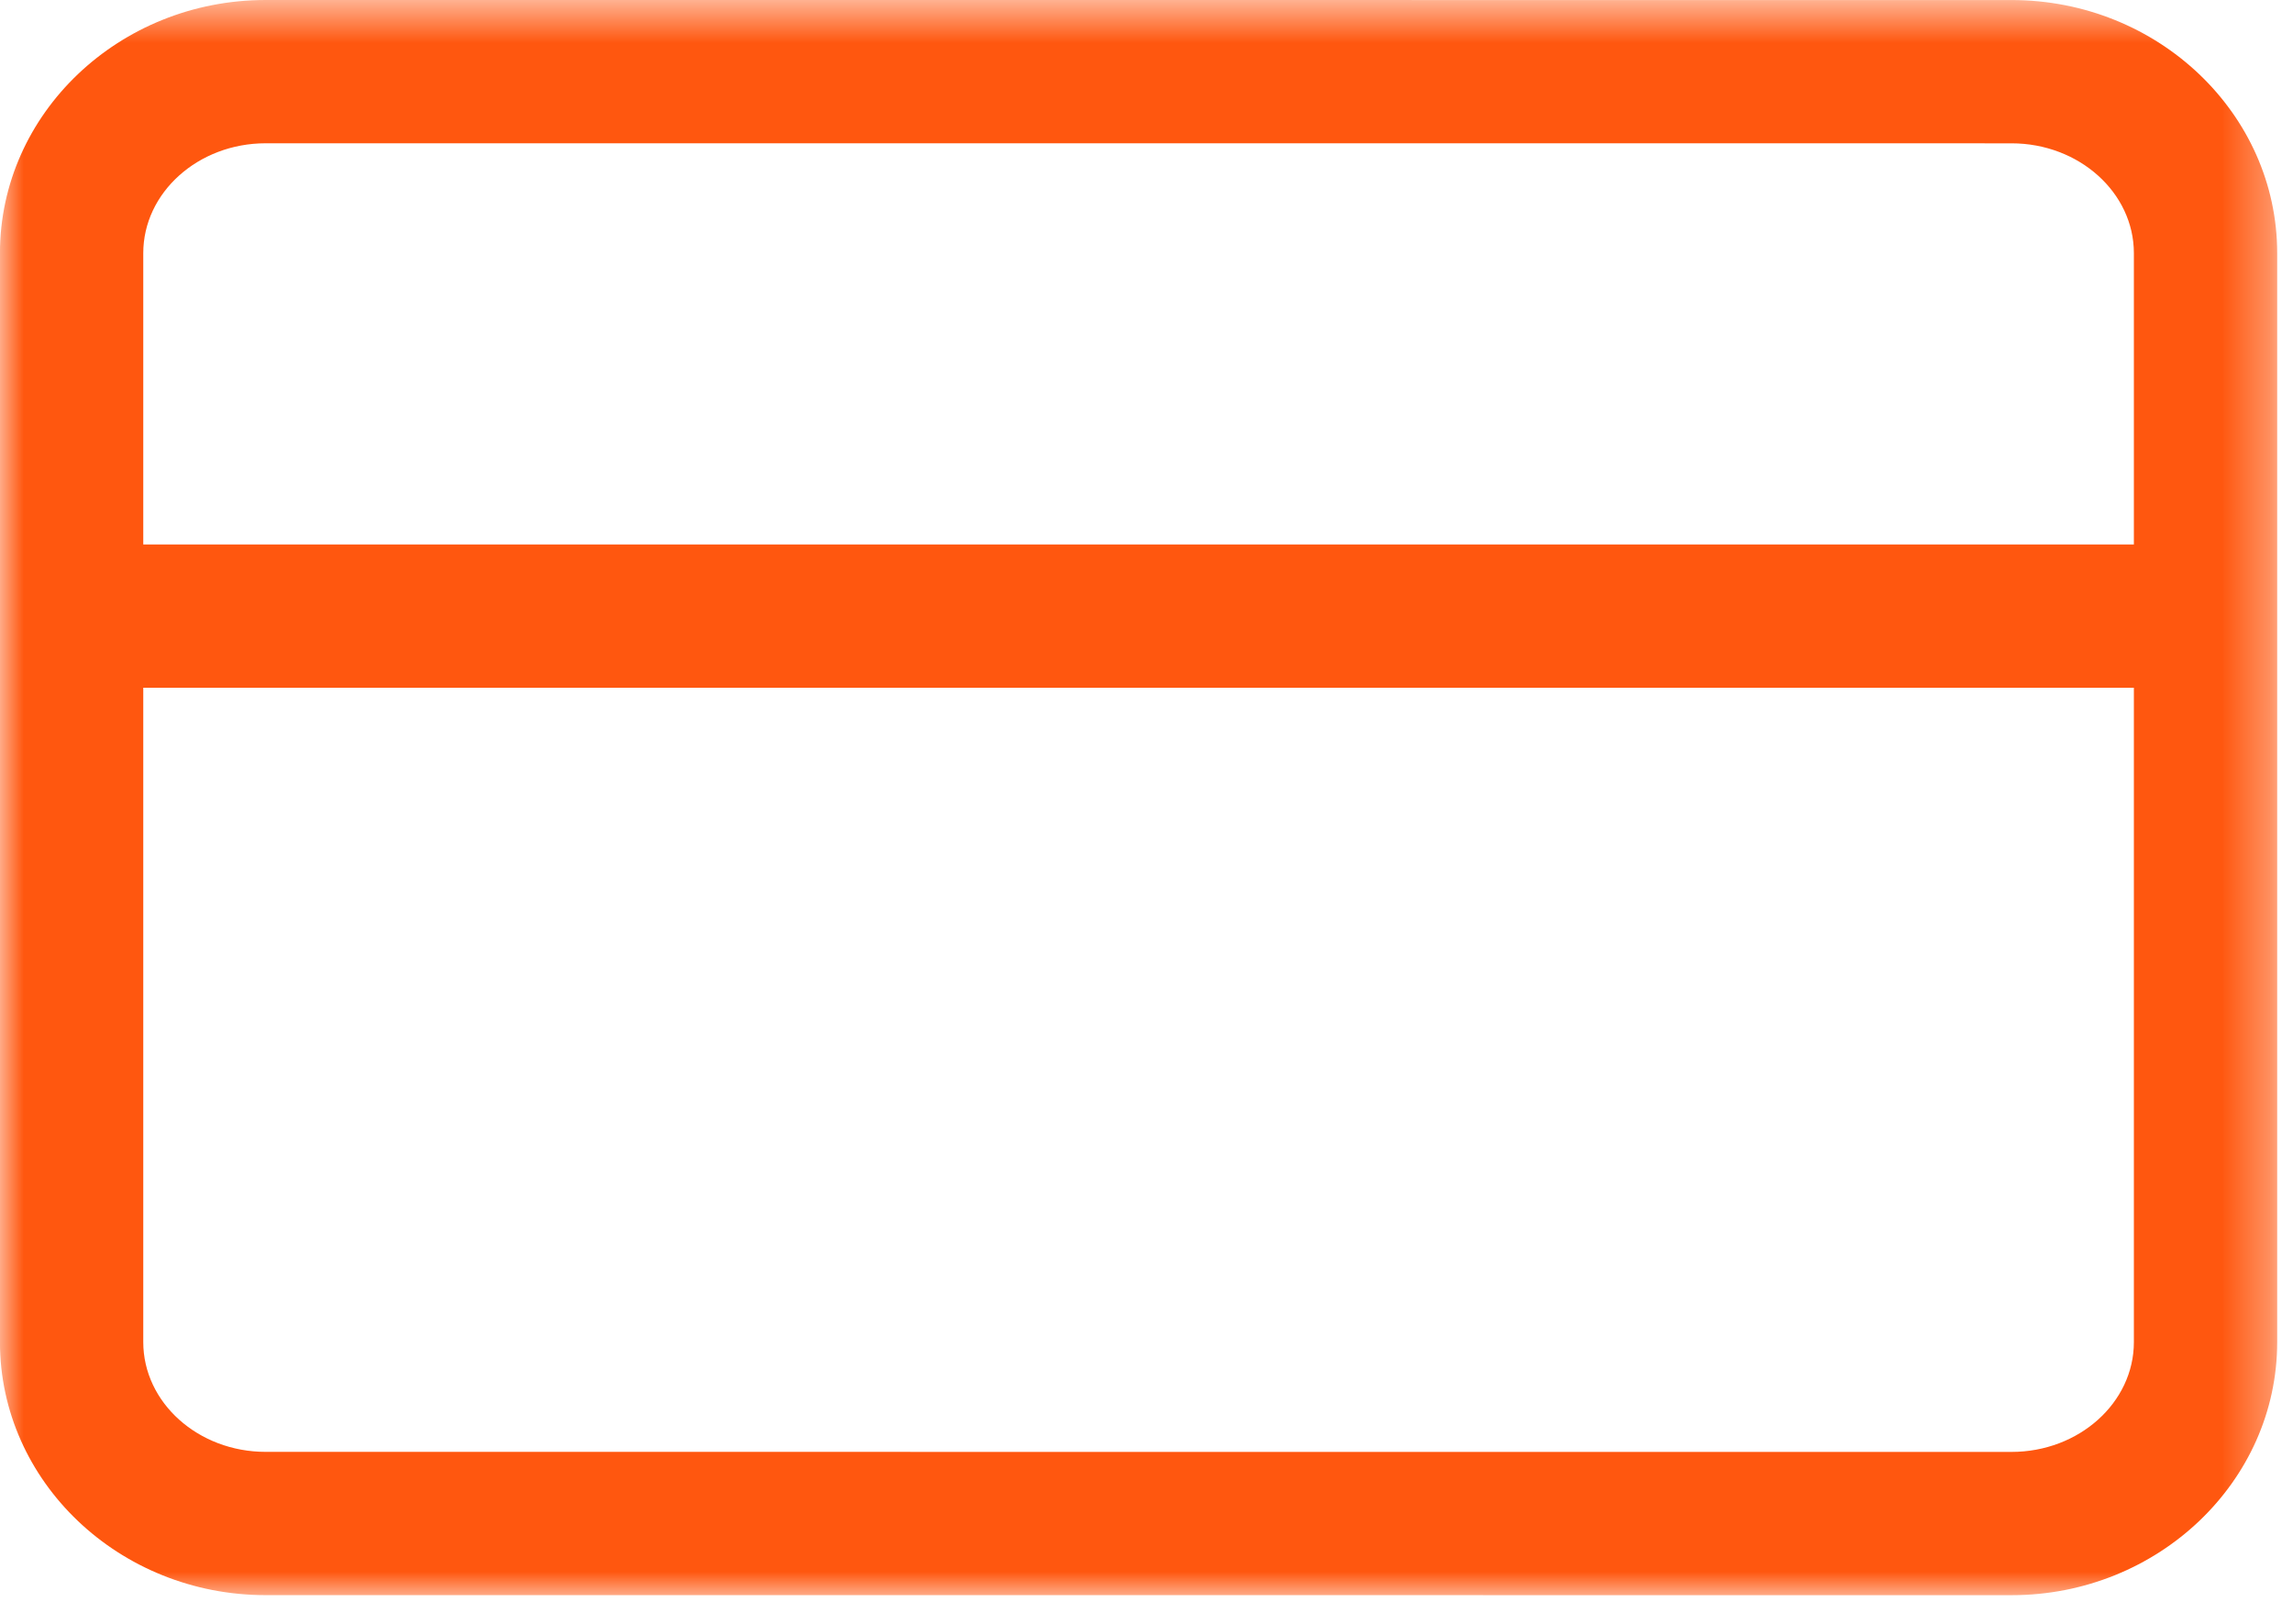
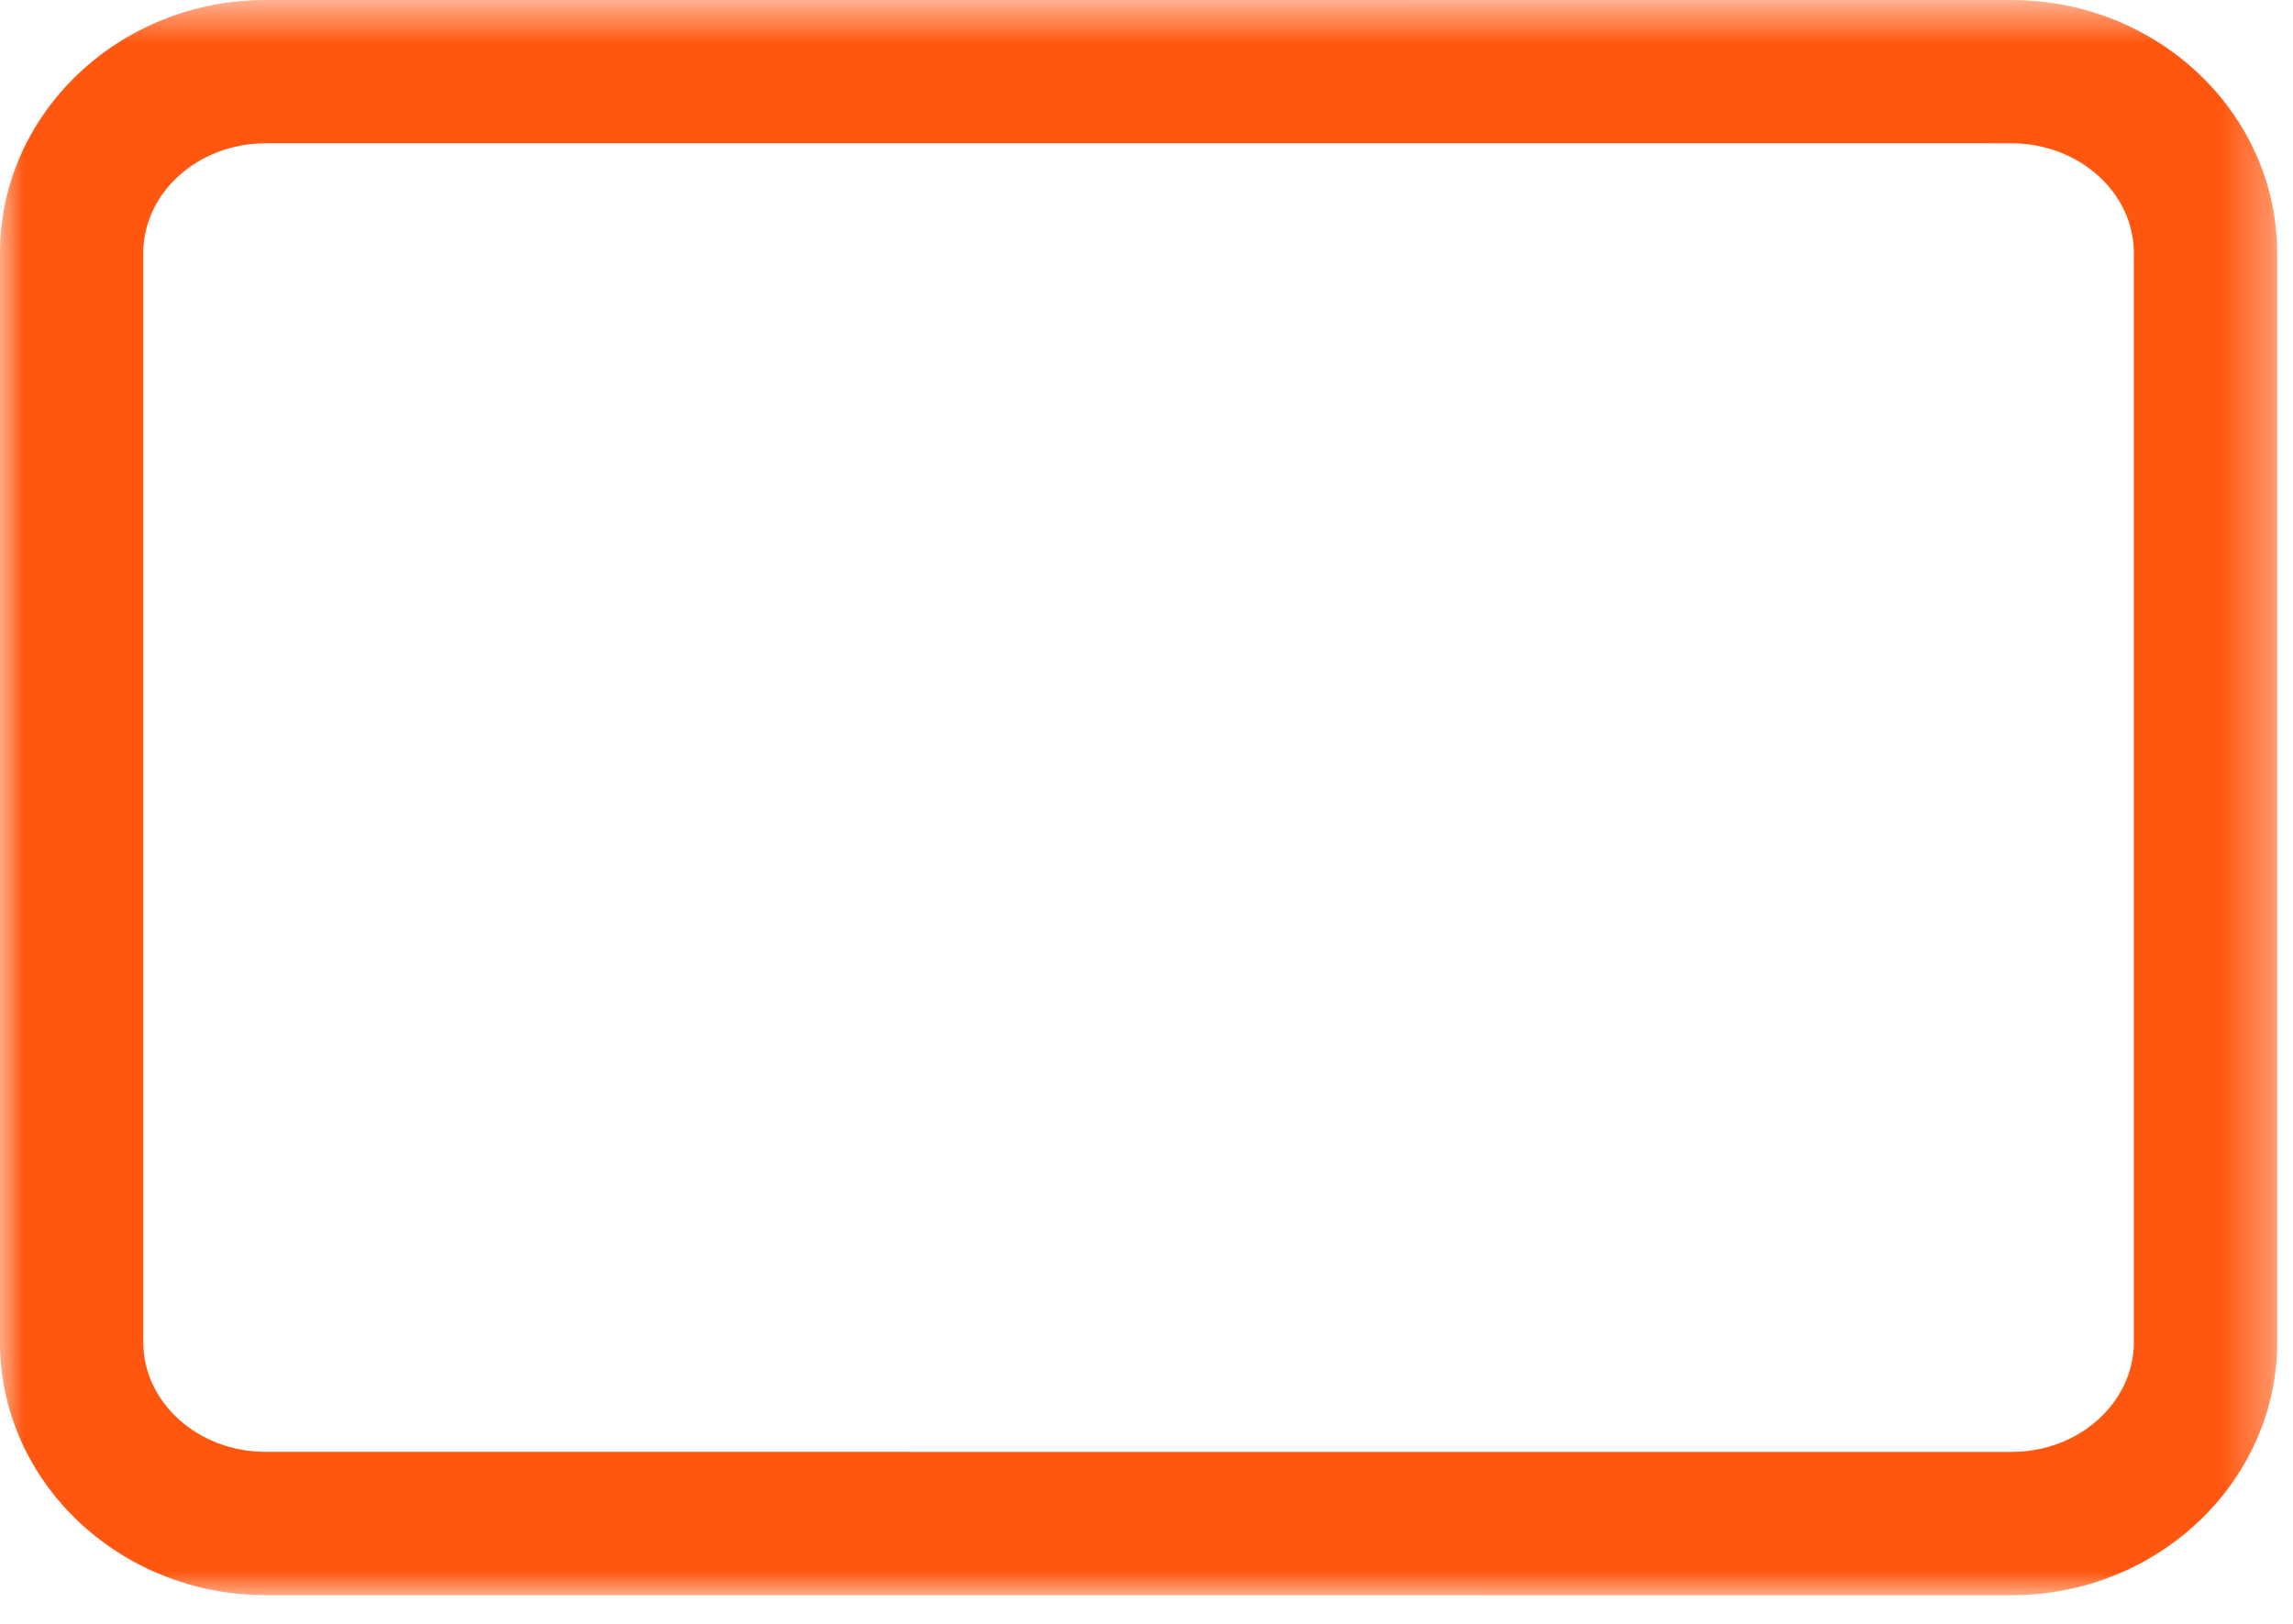
<svg xmlns="http://www.w3.org/2000/svg" xmlns:xlink="http://www.w3.org/1999/xlink" width="48px" height="34px" viewBox="0 0 48 34">
  <title>Group 6</title>
  <desc>Created with Sketch.</desc>
  <defs>
    <polygon id="path-1" points="0 0.6 47.668 0.6 47.668 34 0 34" />
-     <polygon id="path-3" points="0 34.4 47.668 34.4 47.668 1 0 1" />
  </defs>
  <g id="Page-1" stroke="none" stroke-width="1" fill="none" fill-rule="evenodd">
    <g id="UMC_Website_Design_Careers_1440" transform="translate(-1261, -2673)">
      <g id="Expertise-Copy" transform="translate(0, 1674)">
        <g id="Group-6" transform="translate(1261, 998)">
          <g id="Group-3" transform="translate(0, 0.4)">
            <mask id="mask-2" fill="white">
              <use xlink:href="#path-1" />
            </mask>
            <g id="Clip-2" />
            <path d="M5.561,3.6 C4.149,3.6 2.999,4.632 2.999,5.901 L2.999,28.7 C2.999,29.968 4.149,30.999 5.561,30.999 L42.108,31 C43.52,31 44.669,29.969 44.669,28.701 L44.669,5.901 C44.669,4.632 43.52,3.601 42.108,3.601 L5.561,3.6 Z M42.108,34 L5.561,33.999 C2.494,33.999 -0.001,31.621 -0.001,28.7 L-0.001,5.901 C-0.001,2.978 2.494,0.6 5.561,0.6 L42.108,0.601 C45.173,0.601 47.669,2.979 47.669,5.901 L47.669,28.701 C47.669,31.622 45.173,34 42.108,34 L42.108,34 Z" id="Fill-1" fill="#FF570F" mask="url(#mask-2)" />
          </g>
          <mask id="mask-4" fill="white">
            <use xlink:href="#path-3" />
          </mask>
          <g id="Clip-5" />
-           <polygon id="Fill-4" fill="#FF570F" mask="url(#mask-4)" points="1.5 15.4 46.168 15.4 46.168 12.4 1.5 12.4" />
        </g>
      </g>
    </g>
  </g>
</svg>